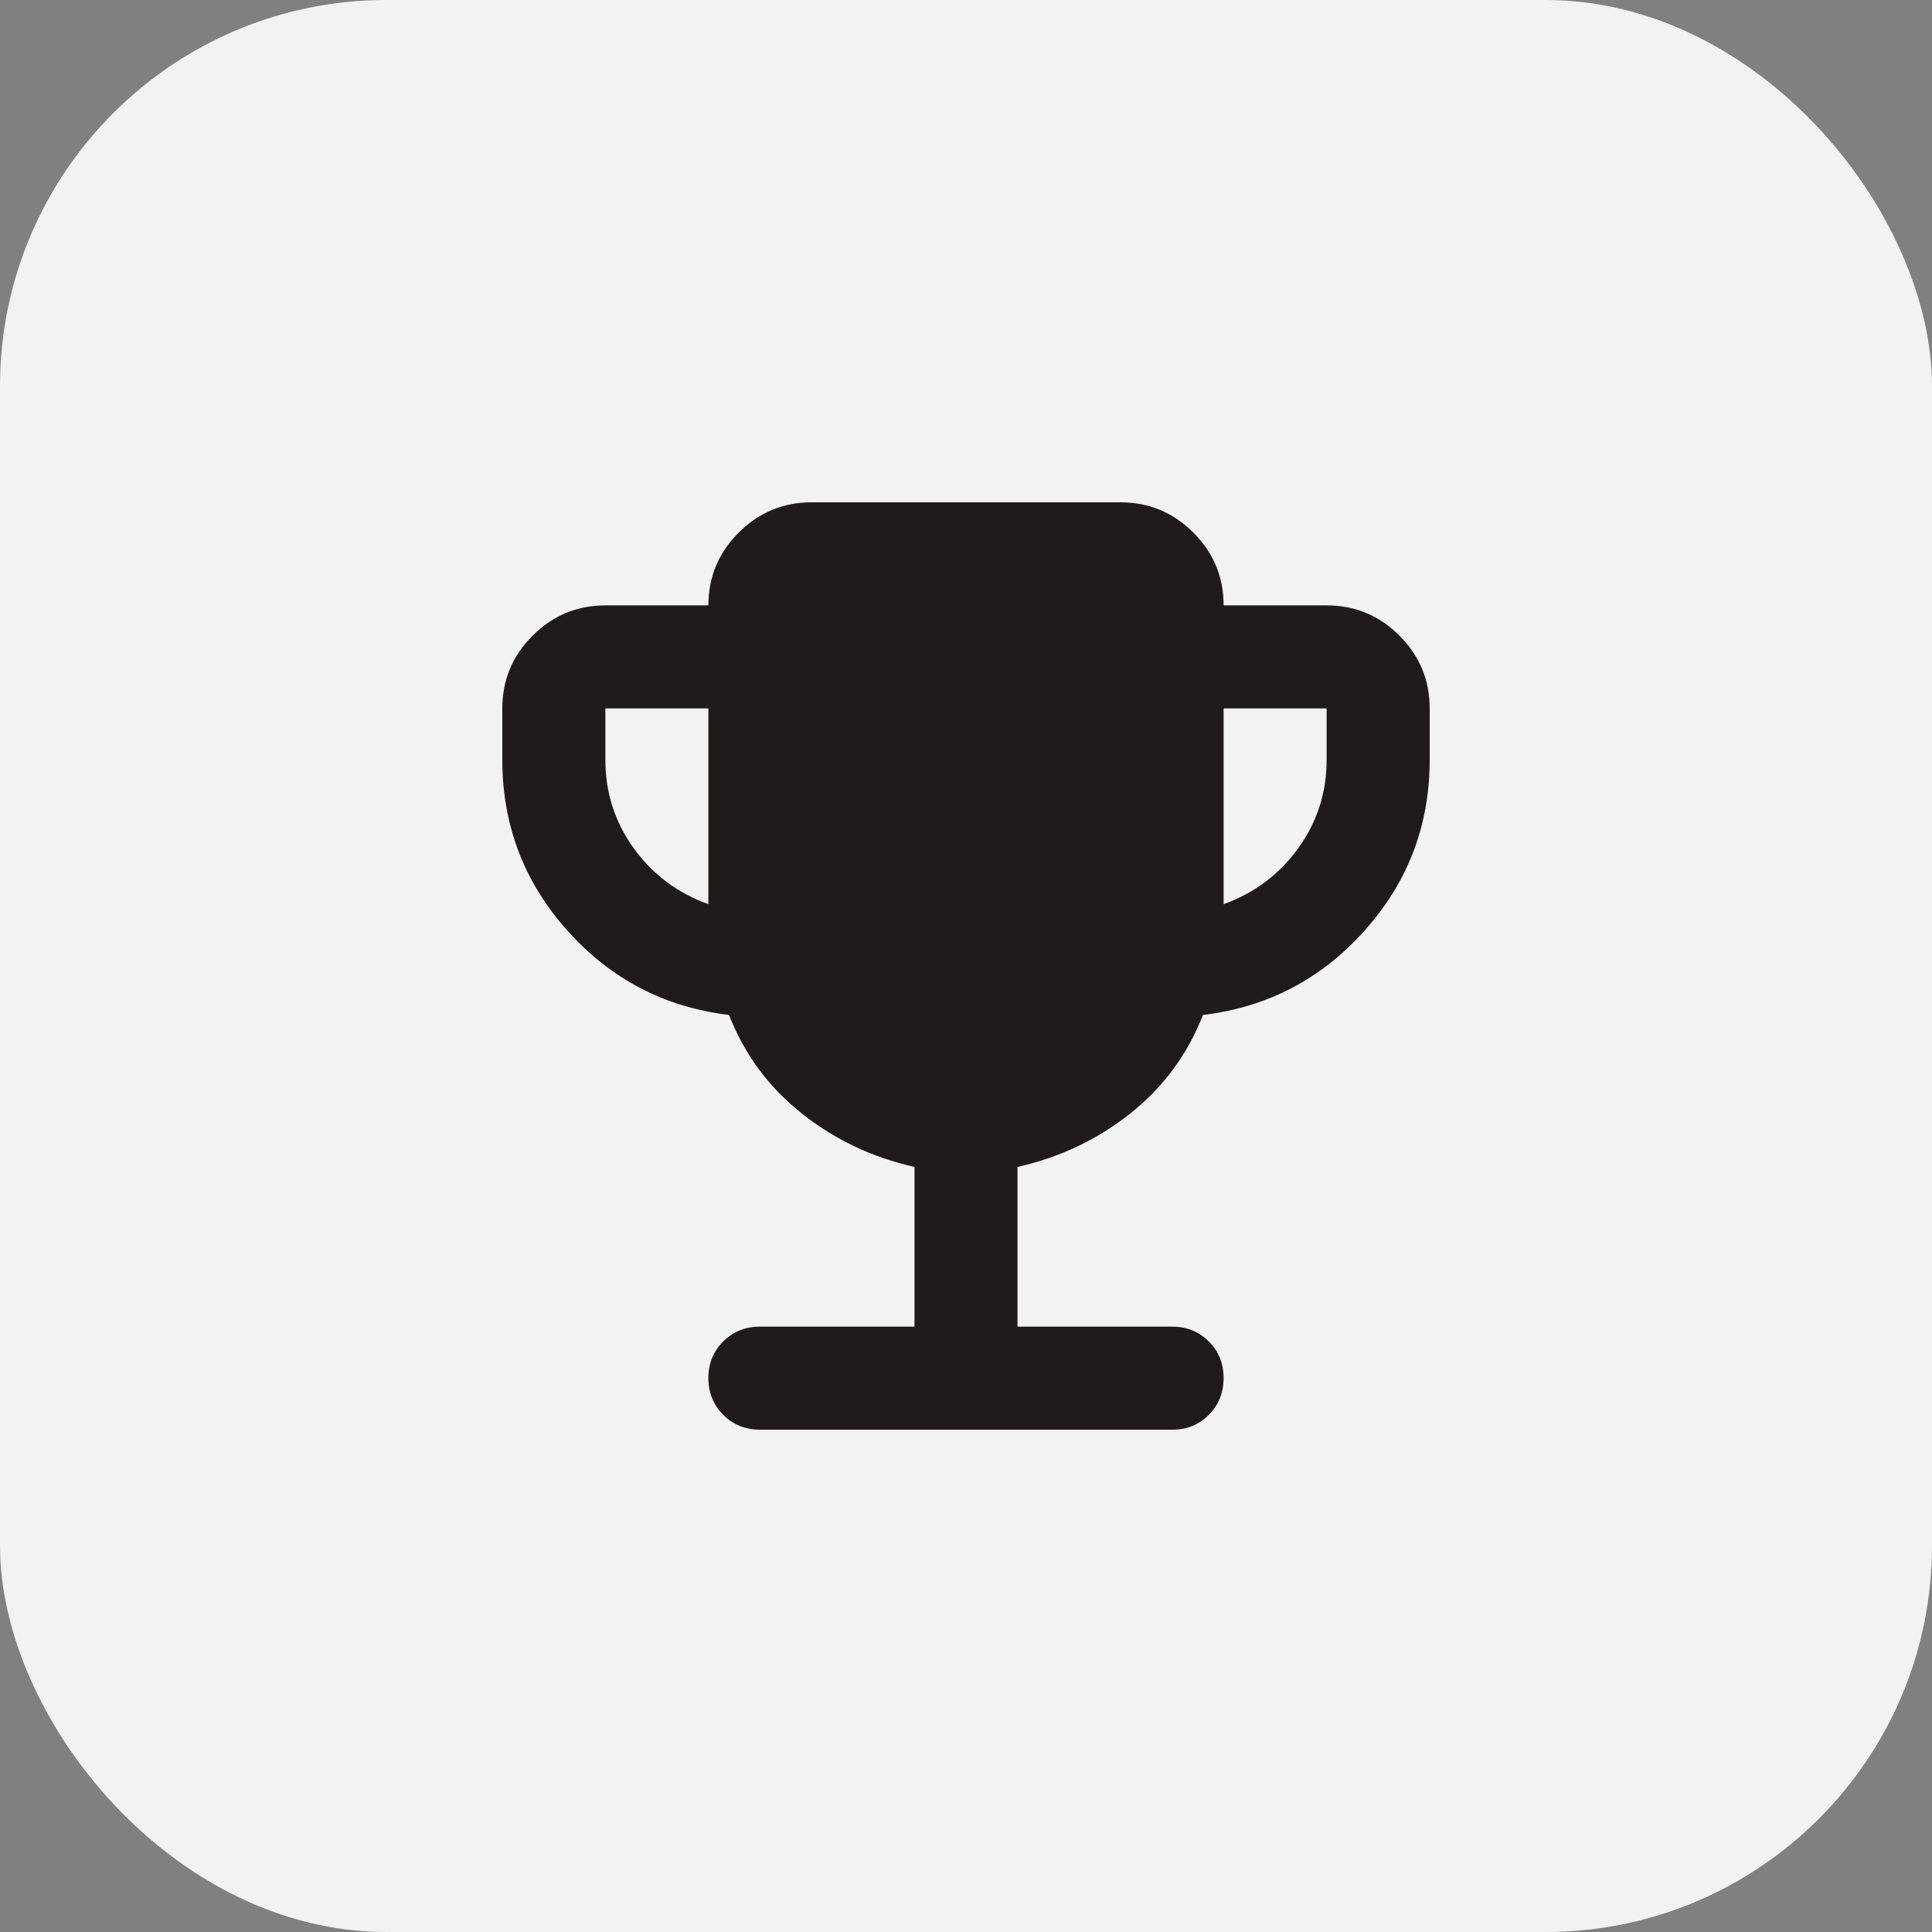
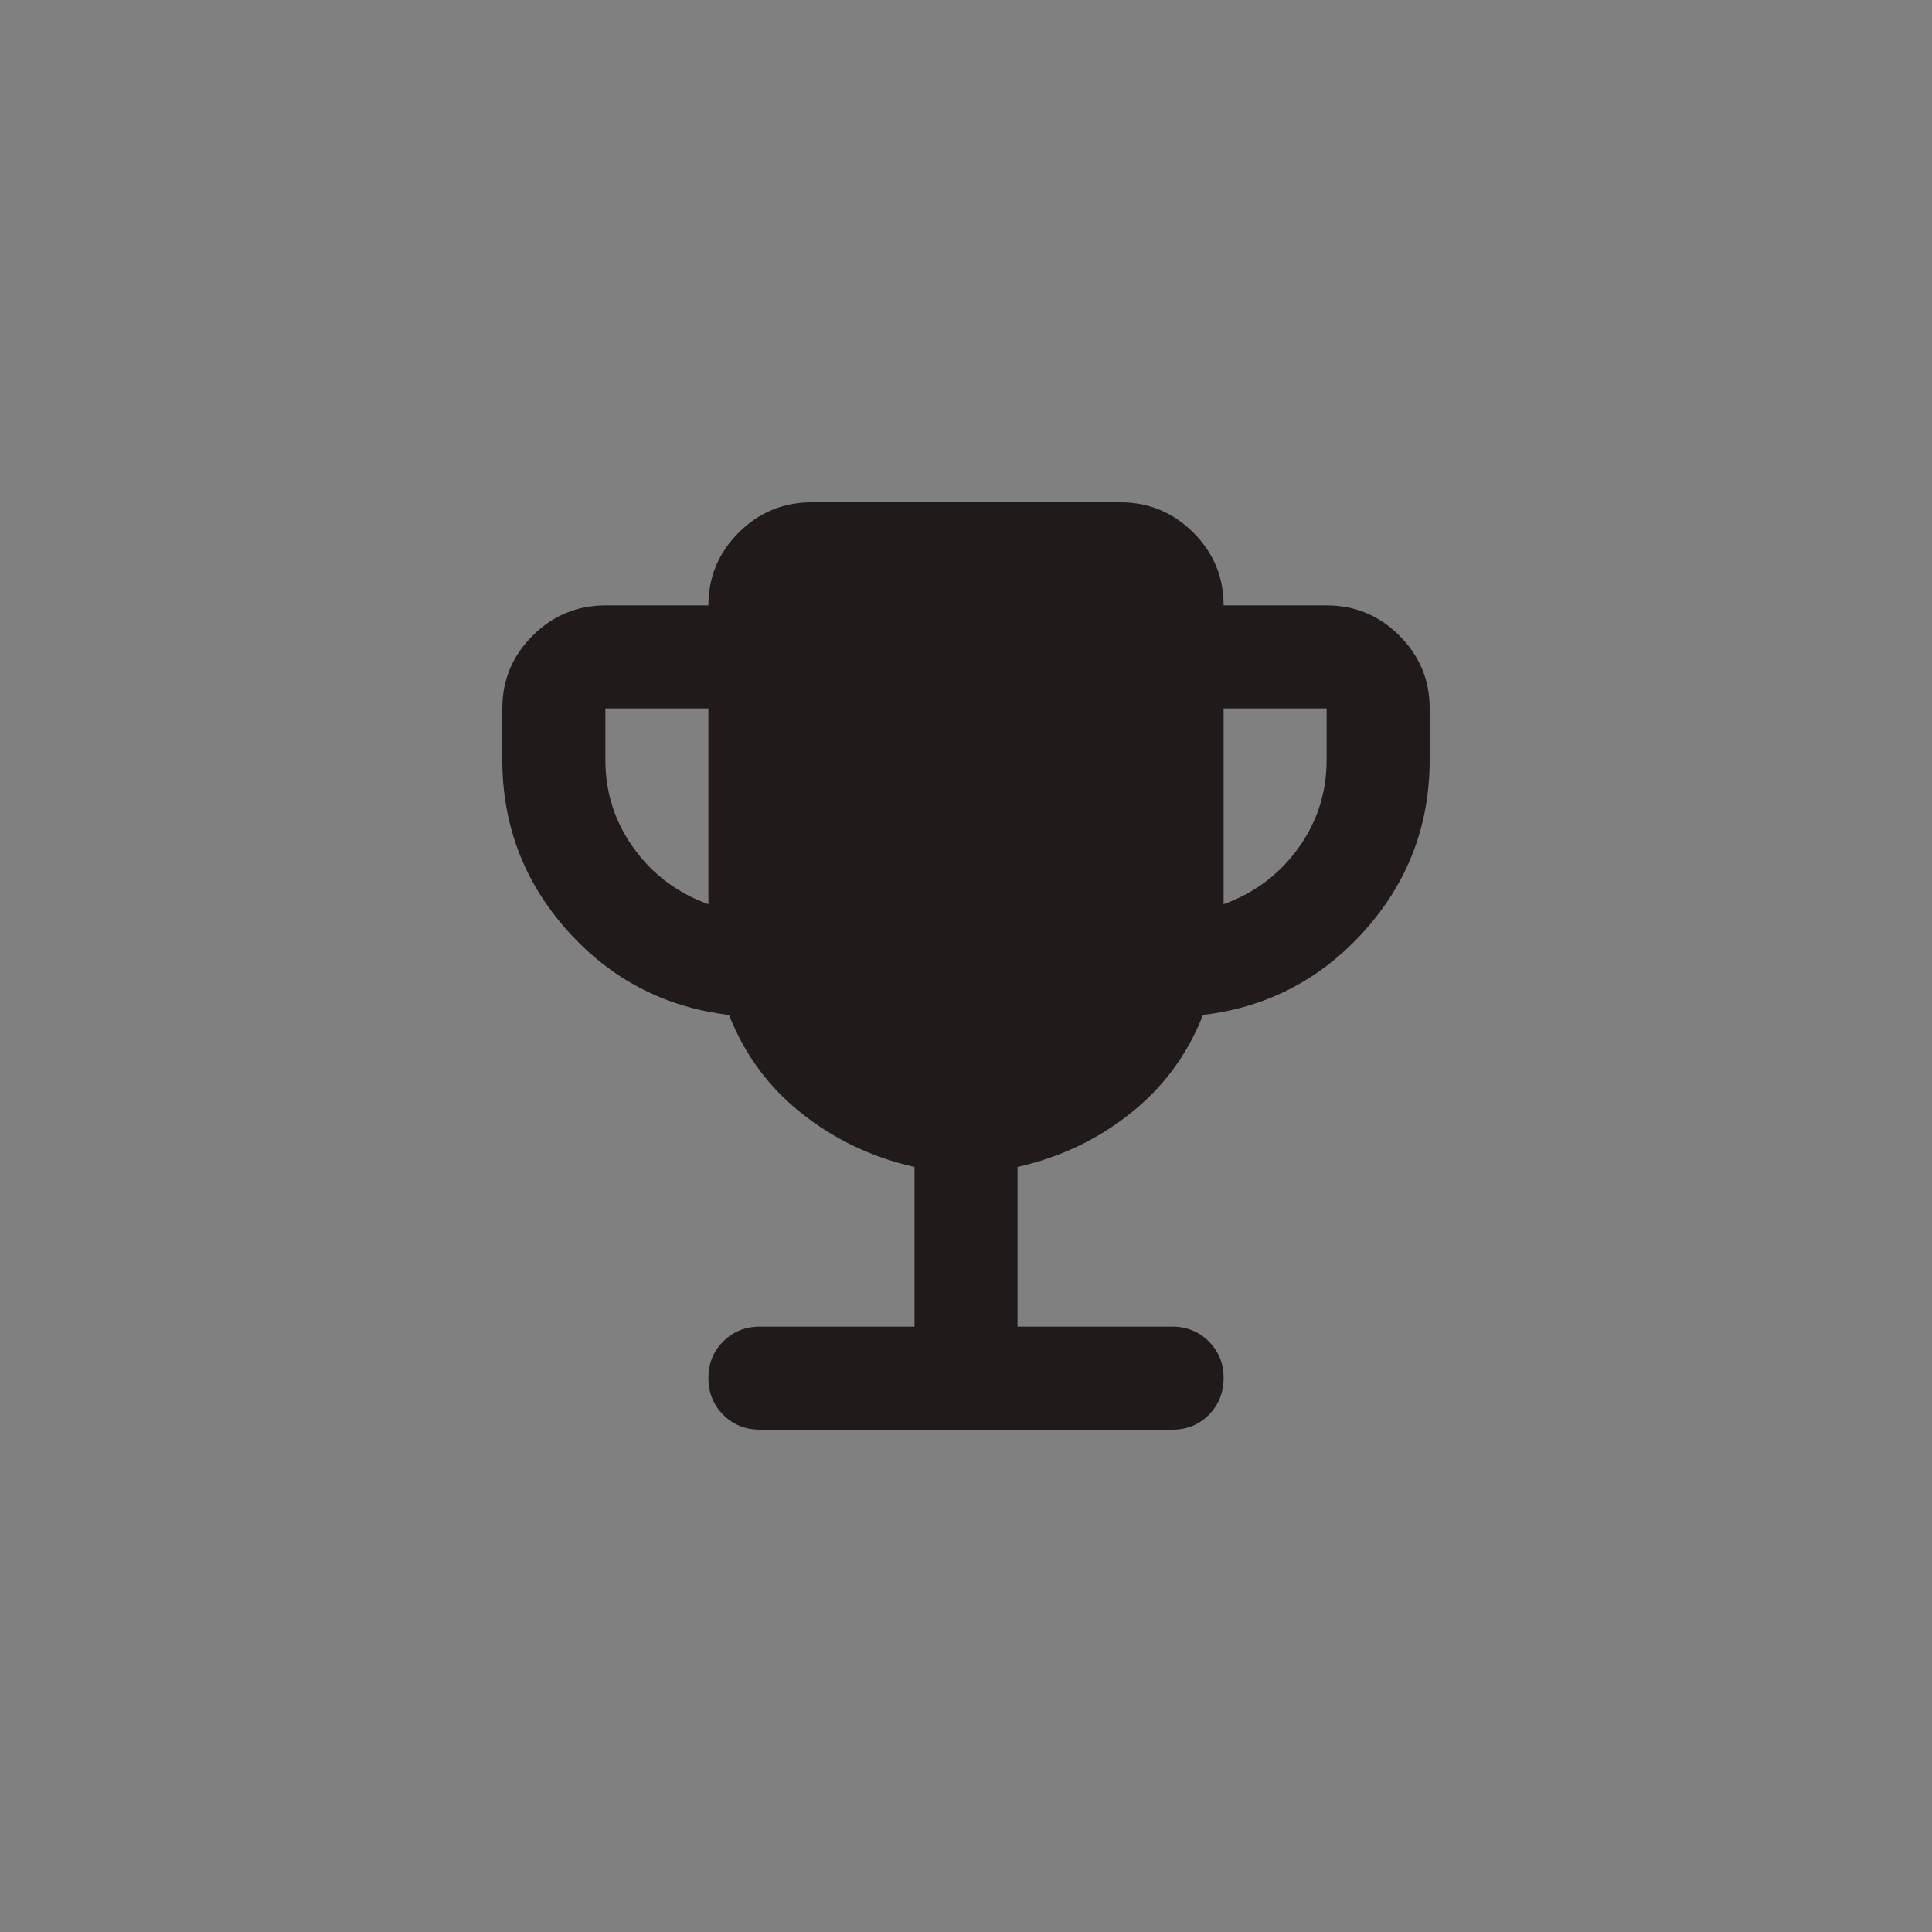
<svg xmlns="http://www.w3.org/2000/svg" width="50" height="50" viewBox="0 0 50 50" fill="none">
  <rect x="0" y="0" width="50" height="50" fill="#808080" stroke="none" />
-   <rect width="50" height="50" rx="10" fill="#F2F2F2" />
  <path d="M18.333 23.4V18.333H15.667V19.667C15.667 20.511 15.911 21.272 16.4 21.951C16.889 22.629 17.533 23.112 18.333 23.4ZM31.667 23.4C32.467 23.111 33.111 22.628 33.6 21.949C34.089 21.271 34.333 20.51 34.333 19.667V18.333H31.667V23.4ZM23.667 34.333V30.2C22.578 29.956 21.606 29.495 20.751 28.817C19.896 28.14 19.268 27.29 18.867 26.267C17.2 26.067 15.806 25.339 14.684 24.084C13.562 22.829 13.001 21.356 13 19.667V18.333C13 17.6 13.261 16.972 13.784 16.451C14.307 15.929 14.934 15.668 15.667 15.667H18.333C18.333 14.933 18.595 14.306 19.117 13.784C19.64 13.262 20.268 13.001 21 13H29C29.733 13 30.361 13.261 30.884 13.784C31.407 14.307 31.668 14.934 31.667 15.667H34.333C35.067 15.667 35.695 15.928 36.217 16.451C36.74 16.973 37.001 17.601 37 18.333V19.667C37 21.355 36.439 22.828 35.316 24.084C34.193 25.34 32.799 26.067 31.133 26.267C30.733 27.289 30.106 28.139 29.251 28.817C28.396 29.495 27.423 29.956 26.333 30.2V34.333H30.333C30.711 34.333 31.028 34.461 31.284 34.717C31.54 34.973 31.668 35.29 31.667 35.667C31.666 36.044 31.538 36.36 31.283 36.617C31.028 36.874 30.711 37.002 30.333 37H19.667C19.289 37 18.972 36.872 18.717 36.616C18.462 36.36 18.334 36.044 18.333 35.667C18.332 35.29 18.46 34.973 18.717 34.717C18.974 34.461 19.291 34.333 19.667 34.333H23.667Z" fill="#211A1A" />
</svg>